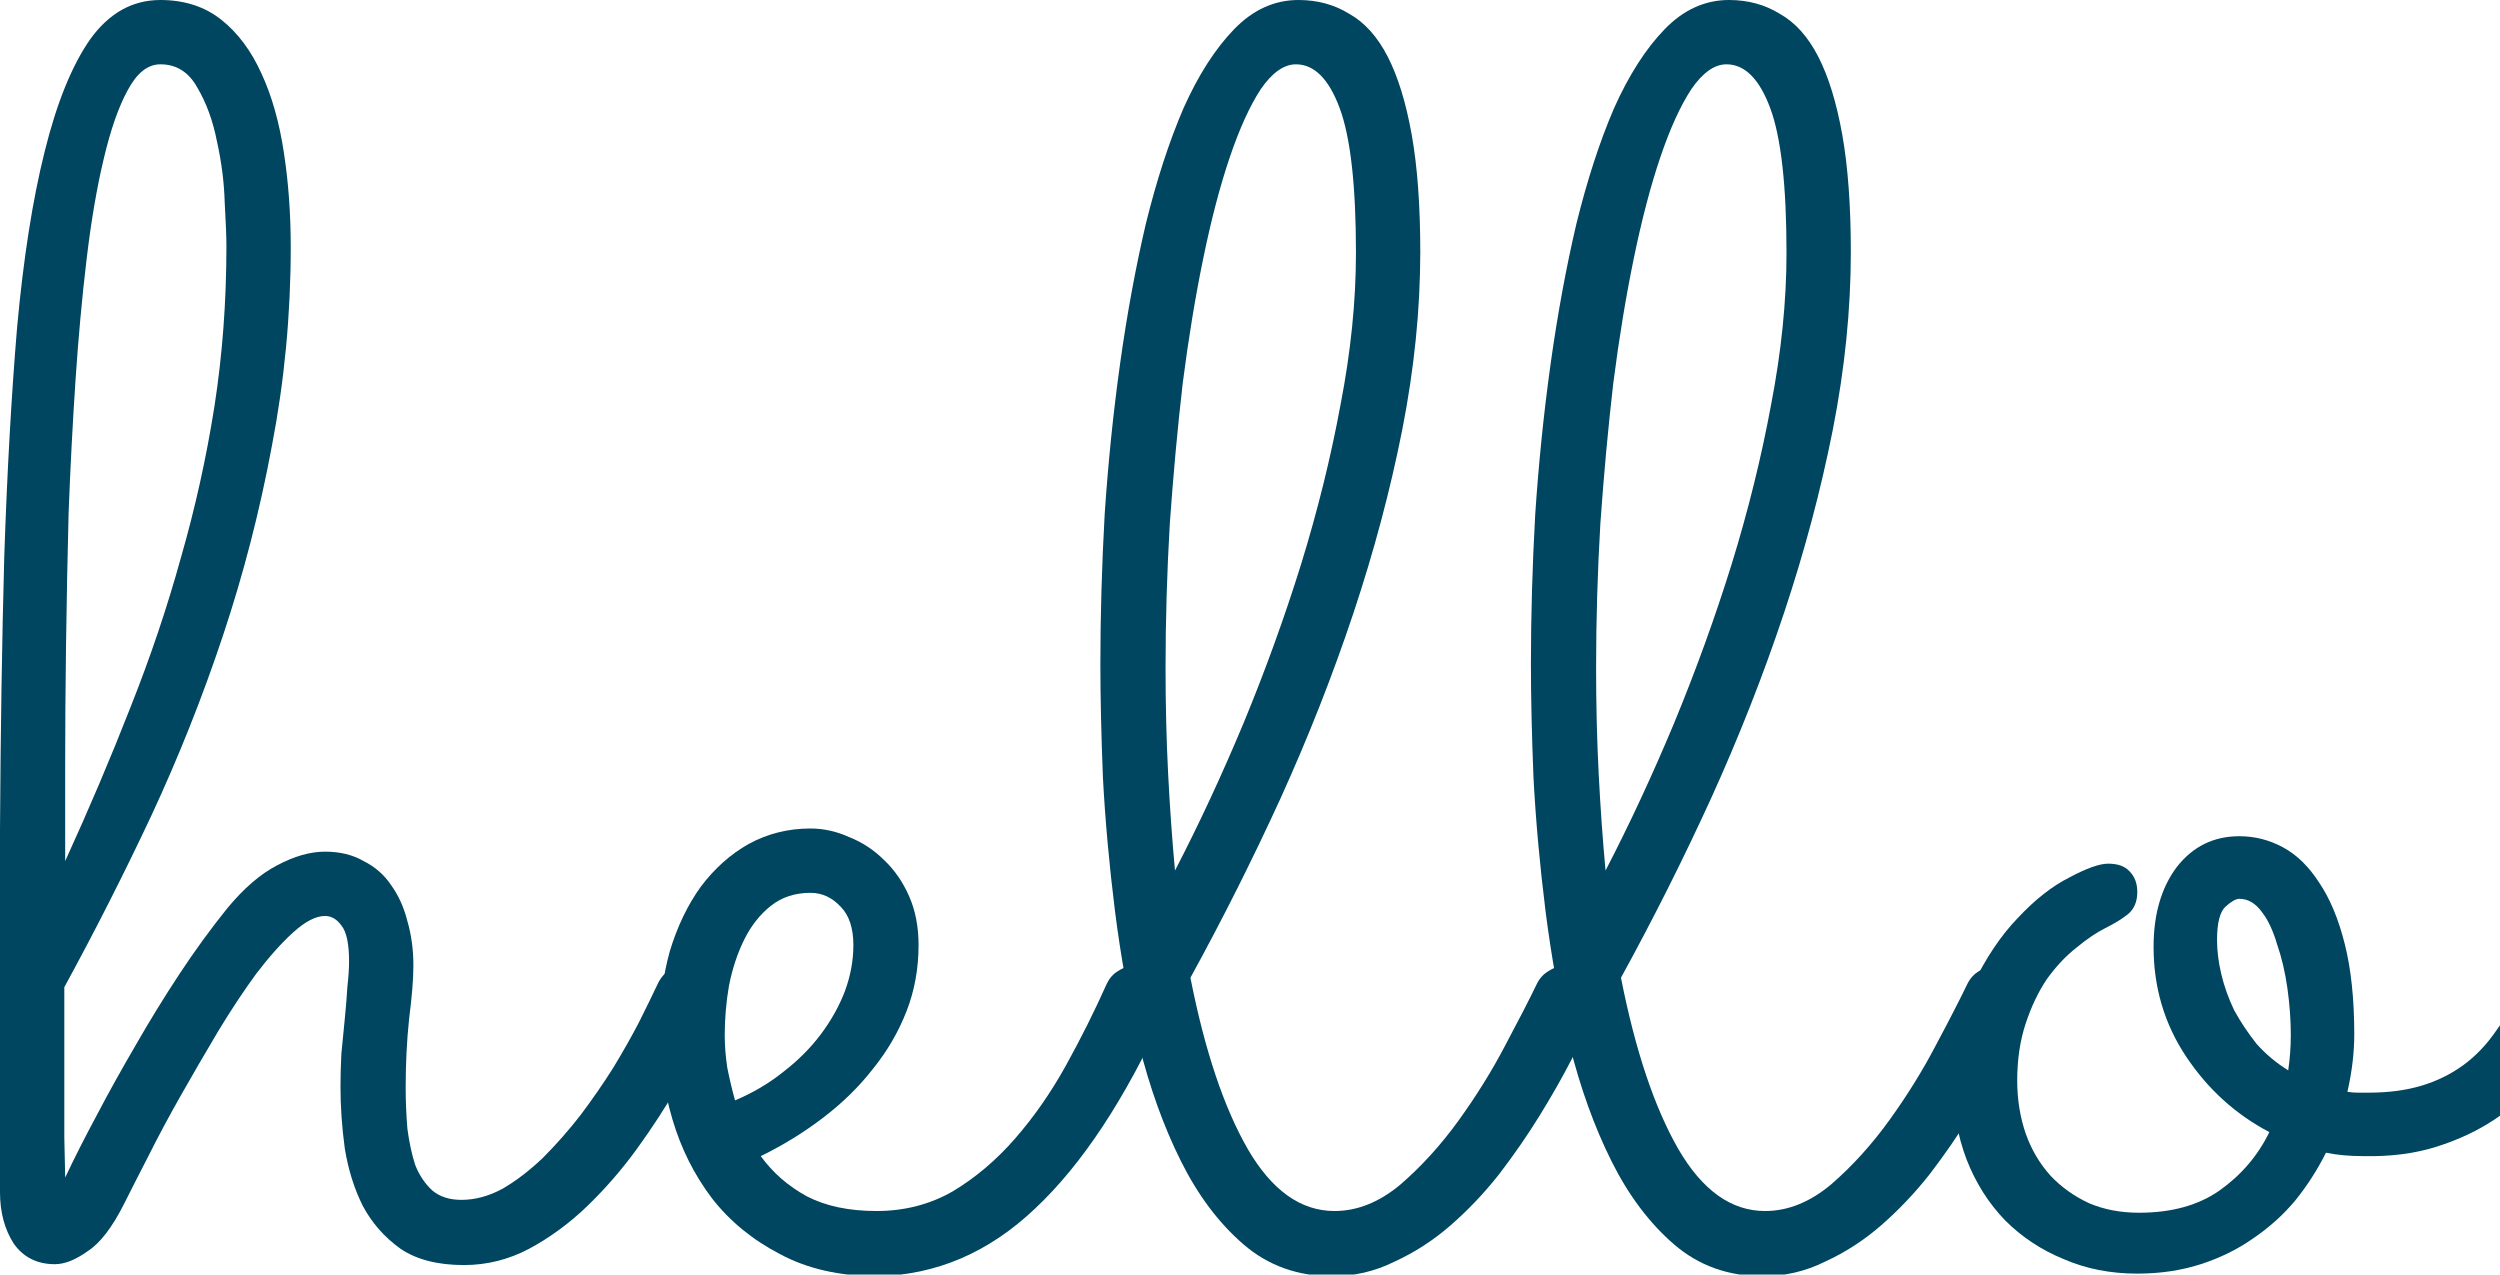
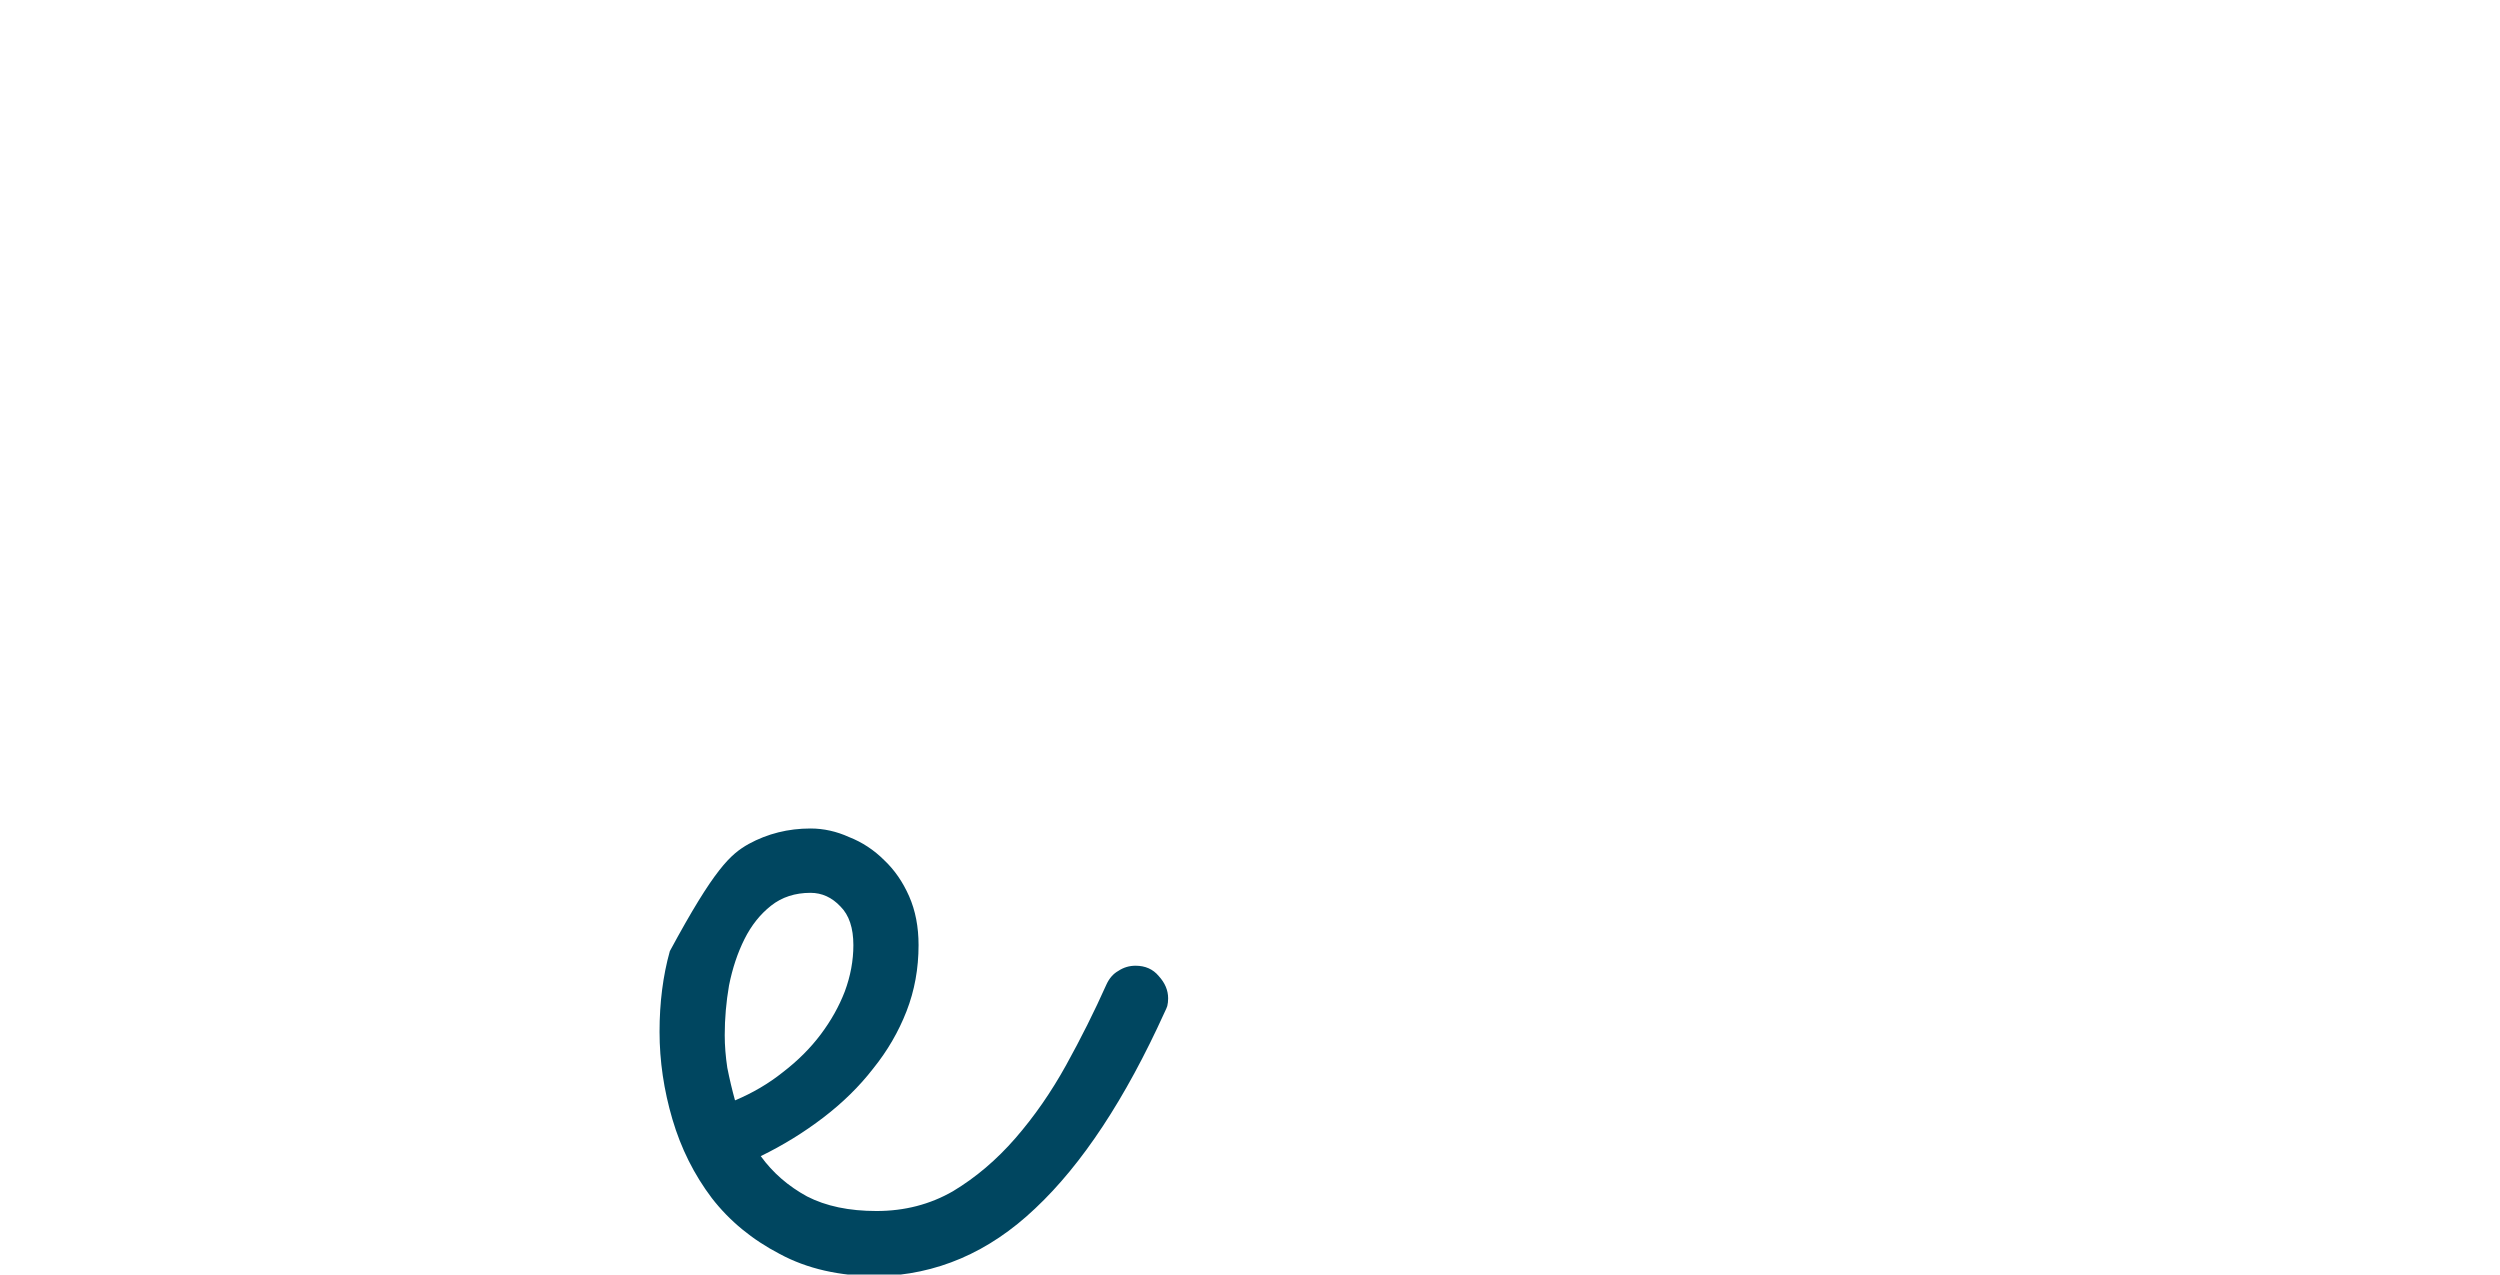
<svg xmlns="http://www.w3.org/2000/svg" width="306" height="156" viewBox="0 0 306 156" fill="none">
-   <path d="M289.317 141.51C287.568 141.51 286.028 141.37 284.698 141.09C283.649 143.189 282.389 145.149 280.919 146.968C279.449 148.718 277.735 150.258 275.775 151.587C273.886 152.917 271.751 153.967 269.372 154.737C266.992 155.507 264.403 155.891 261.603 155.891C258.314 155.891 255.305 155.297 252.575 154.107C249.846 152.987 247.466 151.412 245.437 149.383C243.407 147.283 241.833 144.799 240.713 141.929C239.593 138.99 239.033 135.771 239.033 132.272C239.033 127.793 239.838 123.908 241.448 120.619C243.057 117.26 244.912 114.495 247.011 112.326C249.111 110.086 251.211 108.442 253.31 107.392C255.41 106.272 256.984 105.712 258.034 105.712C259.224 105.712 260.099 106.027 260.659 106.657C261.288 107.287 261.603 108.127 261.603 109.177C261.603 110.366 261.218 111.276 260.449 111.906C259.749 112.466 258.839 113.026 257.719 113.586C256.599 114.145 255.41 114.95 254.15 116C252.89 116.98 251.7 118.24 250.581 119.779C249.531 121.319 248.656 123.139 247.956 125.238C247.256 127.338 246.907 129.682 246.907 132.272C246.907 134.581 247.256 136.751 247.956 138.78C248.656 140.74 249.671 142.454 251.001 143.924C252.33 145.324 253.905 146.444 255.725 147.283C257.544 148.053 259.574 148.438 261.813 148.438C265.802 148.438 269.092 147.528 271.681 145.709C274.341 143.819 276.37 141.44 277.77 138.57C273.641 136.401 270.246 133.321 267.587 129.332C264.928 125.343 263.598 120.864 263.598 115.895C263.598 111.906 264.543 108.652 266.432 106.132C268.392 103.613 270.946 102.353 274.096 102.353C275.985 102.353 277.77 102.808 279.449 103.718C281.129 104.628 282.599 106.062 283.859 108.022C285.188 109.981 286.238 112.501 287.008 115.58C287.778 118.66 288.163 122.334 288.163 126.603C288.163 128.842 287.883 131.187 287.323 133.636C287.743 133.706 288.163 133.741 288.583 133.741C289.002 133.741 289.457 133.741 289.947 133.741C292.327 133.741 294.461 133.461 296.351 132.901C298.24 132.342 299.955 131.502 301.495 130.382C303.034 129.262 304.399 127.828 305.589 126.078C306.849 124.328 308.038 122.299 309.158 119.989C309.368 119.569 309.823 119.184 310.523 118.834C311.223 118.415 311.922 118.205 312.622 118.205C313.532 118.205 314.372 118.59 315.142 119.359C315.982 120.059 316.402 121.004 316.402 122.194C316.402 122.754 316.262 123.383 315.982 124.083C315.702 124.713 315.422 125.308 315.142 125.868C313.952 127.968 312.552 129.997 310.943 131.957C309.403 133.846 307.548 135.526 305.379 136.996C303.279 138.395 300.9 139.515 298.24 140.355C295.581 141.195 292.607 141.58 289.317 141.51ZM271.366 115.055C271.366 116.385 271.541 117.785 271.891 119.254C272.241 120.724 272.766 122.194 273.466 123.663C274.236 125.063 275.145 126.428 276.195 127.758C277.315 129.017 278.61 130.102 280.079 131.012C280.289 129.542 280.394 128.107 280.394 126.708C280.394 124.818 280.254 122.894 279.974 120.934C279.694 118.974 279.275 117.19 278.715 115.58C278.225 113.901 277.595 112.571 276.825 111.591C276.055 110.541 275.145 110.016 274.096 110.016C273.676 110.016 273.116 110.331 272.416 110.961C271.716 111.591 271.366 112.956 271.366 115.055Z" fill="#004660" />
-   <path d="M247.957 123.978C247.187 125.588 246.207 127.512 245.017 129.752C243.898 131.922 242.603 134.196 241.133 136.576C239.663 138.955 238.019 141.334 236.199 143.714C234.38 146.023 232.385 148.123 230.216 150.013C228.116 151.832 225.841 153.302 223.392 154.422C221.013 155.611 218.458 156.206 215.729 156.206C211.53 156.206 207.925 154.912 204.916 152.322C201.907 149.733 199.352 146.338 197.253 142.139C195.153 137.94 193.438 133.181 192.109 127.862C190.849 122.474 189.869 117.015 189.169 111.486C188.47 105.887 187.98 100.463 187.7 95.214C187.49 89.966 187.385 85.312 187.385 81.252C187.385 75.374 187.56 69.285 187.91 62.986C188.33 56.688 188.959 50.529 189.799 44.51C190.639 38.492 191.689 32.788 192.949 27.399C194.278 22.01 195.818 17.286 197.568 13.227C199.387 9.168 201.452 5.949 203.761 3.569C206.071 1.19 208.695 0 211.635 0C213.944 0 216.009 0.56 217.828 1.68C219.718 2.729 221.292 4.479 222.552 6.928C223.812 9.378 224.792 12.562 225.492 16.481C226.191 20.401 226.541 25.195 226.541 30.863C226.541 37.862 225.806 45.105 224.337 52.594C222.867 60.012 220.873 67.5 218.353 75.059C215.834 82.617 212.859 90.175 209.43 97.734C206.001 105.222 202.327 112.536 198.407 119.674C200.157 128.562 202.502 135.561 205.441 140.67C208.38 145.709 211.914 148.228 216.044 148.228C218.843 148.228 221.537 147.143 224.127 144.974C226.716 142.734 229.096 140.11 231.265 137.1C233.435 134.091 235.324 131.047 236.934 127.967C238.614 124.818 239.908 122.299 240.818 120.409C241.168 119.709 241.658 119.184 242.288 118.834C242.918 118.414 243.618 118.204 244.387 118.204C245.577 118.204 246.522 118.624 247.222 119.464C247.992 120.304 248.377 121.249 248.377 122.299C248.377 122.719 248.237 123.278 247.957 123.978ZM195.363 81.777C195.363 86.256 195.468 90.56 195.678 94.69C195.888 98.819 196.168 102.773 196.518 106.552C199.457 100.883 202.257 94.865 204.916 88.496C207.575 82.057 209.92 75.584 211.949 69.075C213.979 62.496 215.589 55.988 216.778 49.549C218.038 43.041 218.668 36.847 218.668 30.968C218.668 22.71 218.003 16.796 216.673 13.227C215.344 9.658 213.559 7.873 211.32 7.873C209.85 7.873 208.415 8.888 207.016 10.918C205.686 12.947 204.426 15.712 203.236 19.211C202.047 22.71 200.962 26.839 199.982 31.598C199.002 36.357 198.162 41.466 197.463 46.925C196.833 52.384 196.308 58.087 195.888 64.036C195.538 69.985 195.363 75.899 195.363 81.777Z" fill="#004660" />
-   <path d="M195.257 123.978C194.488 125.588 193.508 127.512 192.318 129.752C191.198 131.922 189.904 134.196 188.434 136.576C186.964 138.955 185.32 141.334 183.5 143.714C181.68 146.023 179.686 148.123 177.516 150.013C175.417 151.832 173.142 153.302 170.693 154.422C168.313 155.611 165.759 156.206 163.029 156.206C158.83 156.206 155.226 154.912 152.217 152.322C149.207 149.733 146.653 146.338 144.553 142.139C142.454 137.94 140.739 133.181 139.41 127.862C138.15 122.474 137.17 117.015 136.47 111.486C135.77 105.887 135.28 100.463 135 95.214C134.791 89.966 134.686 85.312 134.686 81.252C134.686 75.374 134.861 69.285 135.21 62.986C135.63 56.688 136.26 50.529 137.1 44.51C137.94 38.492 138.99 32.788 140.249 27.399C141.579 22.01 143.119 17.286 144.868 13.227C146.688 9.168 148.753 5.949 151.062 3.569C153.372 1.19 155.996 0 158.935 0C161.245 0 163.309 0.56 165.129 1.68C167.019 2.729 168.593 4.479 169.853 6.928C171.113 9.378 172.092 12.562 172.792 16.481C173.492 20.401 173.842 25.195 173.842 30.863C173.842 37.862 173.107 45.105 171.638 52.594C170.168 60.012 168.173 67.5 165.654 75.059C163.134 82.617 160.16 90.175 156.731 97.734C153.302 105.222 149.627 112.536 145.708 119.674C147.458 128.562 149.802 135.561 152.742 140.67C155.681 145.709 159.215 148.228 163.344 148.228C166.144 148.228 168.838 147.143 171.428 144.974C174.017 142.734 176.397 140.11 178.566 137.1C180.736 134.091 182.625 131.047 184.235 127.967C185.914 124.818 187.209 122.299 188.119 120.409C188.469 119.709 188.959 119.184 189.589 118.834C190.219 118.414 190.918 118.204 191.688 118.204C192.878 118.204 193.823 118.624 194.523 119.464C195.292 120.304 195.677 121.249 195.677 122.299C195.677 122.719 195.537 123.278 195.257 123.978ZM142.664 81.777C142.664 86.256 142.769 90.56 142.979 94.69C143.189 98.819 143.469 102.773 143.819 106.552C146.758 100.883 149.557 94.865 152.217 88.496C154.876 82.057 157.221 75.584 159.25 69.075C161.28 62.496 162.889 55.988 164.079 49.549C165.339 43.041 165.969 36.847 165.969 30.968C165.969 22.71 165.304 16.796 163.974 13.227C162.645 9.658 160.86 7.873 158.62 7.873C157.151 7.873 155.716 8.888 154.316 10.918C152.987 12.947 151.727 15.712 150.537 19.211C149.347 22.71 148.263 26.839 147.283 31.598C146.303 36.357 145.463 41.466 144.763 46.925C144.134 52.384 143.609 58.087 143.189 64.036C142.839 69.985 142.664 75.899 142.664 81.777Z" fill="#004660" />
-   <path d="M93.116 141.51C94.585 143.539 96.475 145.184 98.785 146.444C101.094 147.633 103.929 148.228 107.288 148.228C110.717 148.228 113.831 147.423 116.631 145.814C119.43 144.134 121.985 141.964 124.294 139.305C126.604 136.646 128.668 133.671 130.488 130.382C132.307 127.093 133.952 123.803 135.422 120.514C135.772 119.744 136.262 119.184 136.891 118.834C137.521 118.415 138.221 118.205 138.991 118.205C140.181 118.205 141.125 118.624 141.825 119.464C142.595 120.304 142.98 121.214 142.98 122.194C142.98 122.544 142.945 122.859 142.875 123.139C142.805 123.348 142.7 123.593 142.56 123.873C137.731 134.511 132.447 142.524 126.709 147.913C121.04 153.302 114.601 156.066 107.393 156.206C102.774 156.206 98.785 155.297 95.425 153.477C92.066 151.727 89.302 149.453 87.132 146.653C84.963 143.784 83.353 140.565 82.303 136.996C81.253 133.426 80.728 129.857 80.728 126.288C80.728 122.719 81.148 119.429 81.988 116.42C82.898 113.411 84.158 110.786 85.767 108.547C87.447 106.307 89.407 104.558 91.646 103.298C93.956 102.038 96.475 101.408 99.204 101.408C100.814 101.408 102.389 101.758 103.929 102.458C105.538 103.088 106.973 104.033 108.233 105.292C109.492 106.482 110.507 107.952 111.277 109.701C112.047 111.451 112.432 113.446 112.432 115.685C112.432 118.555 111.942 121.249 110.962 123.768C109.982 126.288 108.618 128.632 106.868 130.802C105.188 132.971 103.159 134.966 100.779 136.786C98.4 138.605 95.845 140.18 93.116 141.51ZM89.966 134.686C92.136 133.776 94.096 132.621 95.845 131.222C97.665 129.822 99.204 128.282 100.464 126.603C101.724 124.923 102.704 123.174 103.404 121.354C104.103 119.464 104.453 117.575 104.453 115.685C104.453 113.586 103.929 112.011 102.879 110.961C101.829 109.841 100.604 109.282 99.204 109.282C97.315 109.282 95.705 109.806 94.376 110.856C93.046 111.906 91.961 113.271 91.121 114.95C90.281 116.63 89.652 118.52 89.232 120.619C88.882 122.649 88.707 124.678 88.707 126.708C88.707 127.967 88.812 129.297 89.022 130.697C89.302 132.097 89.617 133.426 89.966 134.686Z" fill="#004660" />
-   <path d="M7.978 144.134C9.098 141.754 10.393 139.2 11.862 136.471C13.332 133.671 14.907 130.837 16.586 127.967C18.266 125.028 20.051 122.124 21.94 119.254C23.83 116.385 25.789 113.69 27.819 111.171C29.849 108.722 31.878 106.972 33.908 105.922C36.007 104.802 37.967 104.242 39.786 104.242C41.606 104.242 43.181 104.627 44.51 105.397C45.91 106.097 47.03 107.077 47.87 108.337C48.779 109.596 49.444 111.066 49.864 112.746C50.354 114.425 50.599 116.245 50.599 118.204C50.599 119.814 50.424 121.984 50.074 124.713C49.794 127.372 49.654 130.172 49.654 133.111C49.654 134.791 49.724 136.471 49.864 138.15C50.074 139.76 50.389 141.23 50.809 142.559C51.299 143.819 51.999 144.869 52.909 145.709C53.818 146.478 55.008 146.863 56.478 146.863C58.157 146.863 59.837 146.408 61.517 145.499C63.196 144.519 64.841 143.259 66.451 141.719C68.06 140.11 69.6 138.36 71.07 136.471C72.539 134.511 73.869 132.586 75.059 130.697C76.249 128.737 77.298 126.883 78.208 125.133C79.118 123.313 79.853 121.809 80.413 120.619C81.112 119.009 82.337 118.204 84.087 118.204C85.277 118.204 86.221 118.624 86.921 119.464C87.621 120.304 87.971 121.214 87.971 122.194C87.971 122.753 87.866 123.278 87.656 123.768C87.376 124.328 86.816 125.483 85.977 127.233C85.207 128.982 84.122 131.012 82.722 133.321C81.392 135.631 79.818 138.045 77.998 140.565C76.179 143.084 74.149 145.429 71.909 147.598C69.74 149.698 67.361 151.447 64.771 152.847C62.252 154.177 59.592 154.842 56.793 154.842C53.574 154.842 50.984 154.177 49.024 152.847C47.065 151.447 45.525 149.698 44.405 147.598C43.356 145.499 42.621 143.154 42.201 140.565C41.851 137.975 41.676 135.456 41.676 133.006C41.676 131.747 41.711 130.417 41.781 129.017C41.921 127.547 42.061 126.113 42.201 124.713C42.341 123.313 42.446 122.019 42.516 120.829C42.656 119.569 42.726 118.519 42.726 117.68C42.726 115.51 42.411 114.04 41.781 113.271C41.221 112.501 40.556 112.116 39.786 112.116C38.667 112.116 37.372 112.781 35.902 114.11C34.503 115.37 32.998 117.05 31.388 119.149C29.849 121.249 28.274 123.628 26.664 126.288C25.125 128.877 23.62 131.467 22.15 134.056C20.68 136.645 19.351 139.13 18.161 141.509C16.971 143.819 15.992 145.744 15.222 147.283C13.752 150.223 12.247 152.182 10.708 153.162C9.238 154.212 7.908 154.737 6.719 154.737C4.549 154.737 2.869 153.897 1.68 152.217C0.56 150.468 0 148.368 0 145.918V139.305C0 126.078 0 113.48 0 101.513C0.07 89.476 0.245 78.313 0.525 68.025C0.875 57.667 1.4 48.325 2.1 39.996C2.869 31.598 3.989 24.46 5.459 18.581C6.929 12.632 8.783 8.048 11.023 4.829C13.332 1.61 16.201 0 19.631 0C22.57 0 25.055 0.805 27.084 2.414C29.114 4.024 30.758 6.229 32.018 9.028C33.278 11.758 34.188 14.977 34.748 18.686C35.307 22.325 35.587 26.174 35.587 30.233C35.587 38.492 34.818 46.61 33.278 54.588C31.808 62.496 29.814 70.23 27.294 77.788C24.775 85.347 21.835 92.73 18.476 99.938C15.117 107.077 11.582 114.04 7.873 120.829C7.873 122.089 7.873 123.593 7.873 125.343C7.873 127.093 7.873 128.842 7.873 130.592C7.873 132.341 7.873 133.986 7.873 135.526C7.873 137.065 7.873 138.29 7.873 139.2L7.978 144.134ZM7.978 105.397C10.918 98.959 13.577 92.695 15.957 86.606C18.406 80.448 20.471 74.324 22.15 68.235C23.9 62.147 25.265 55.988 26.244 49.759C27.224 43.461 27.714 36.917 27.714 30.128C27.714 29.009 27.644 27.224 27.504 24.775C27.434 22.325 27.119 19.841 26.559 17.321C26.069 14.802 25.265 12.597 24.145 10.708C23.095 8.818 21.59 7.873 19.631 7.873C18.091 7.873 16.761 8.923 15.642 11.023C14.522 13.052 13.542 15.852 12.702 19.421C11.862 22.92 11.163 27.014 10.603 31.703C10.043 36.392 9.588 41.361 9.238 46.61C8.888 51.859 8.608 57.248 8.398 62.776C8.258 68.305 8.153 73.694 8.083 78.943C8.013 84.122 7.978 88.986 7.978 93.535C7.978 98.084 7.978 102.038 7.978 105.397Z" fill="#004660" />
+   <path d="M93.116 141.51C94.585 143.539 96.475 145.184 98.785 146.444C101.094 147.633 103.929 148.228 107.288 148.228C110.717 148.228 113.831 147.423 116.631 145.814C119.43 144.134 121.985 141.964 124.294 139.305C126.604 136.646 128.668 133.671 130.488 130.382C132.307 127.093 133.952 123.803 135.422 120.514C135.772 119.744 136.262 119.184 136.891 118.834C137.521 118.415 138.221 118.205 138.991 118.205C140.181 118.205 141.125 118.624 141.825 119.464C142.595 120.304 142.98 121.214 142.98 122.194C142.98 122.544 142.945 122.859 142.875 123.139C142.805 123.348 142.7 123.593 142.56 123.873C137.731 134.511 132.447 142.524 126.709 147.913C121.04 153.302 114.601 156.066 107.393 156.206C102.774 156.206 98.785 155.297 95.425 153.477C92.066 151.727 89.302 149.453 87.132 146.653C84.963 143.784 83.353 140.565 82.303 136.996C81.253 133.426 80.728 129.857 80.728 126.288C80.728 122.719 81.148 119.429 81.988 116.42C87.447 106.307 89.407 104.558 91.646 103.298C93.956 102.038 96.475 101.408 99.204 101.408C100.814 101.408 102.389 101.758 103.929 102.458C105.538 103.088 106.973 104.033 108.233 105.292C109.492 106.482 110.507 107.952 111.277 109.701C112.047 111.451 112.432 113.446 112.432 115.685C112.432 118.555 111.942 121.249 110.962 123.768C109.982 126.288 108.618 128.632 106.868 130.802C105.188 132.971 103.159 134.966 100.779 136.786C98.4 138.605 95.845 140.18 93.116 141.51ZM89.966 134.686C92.136 133.776 94.096 132.621 95.845 131.222C97.665 129.822 99.204 128.282 100.464 126.603C101.724 124.923 102.704 123.174 103.404 121.354C104.103 119.464 104.453 117.575 104.453 115.685C104.453 113.586 103.929 112.011 102.879 110.961C101.829 109.841 100.604 109.282 99.204 109.282C97.315 109.282 95.705 109.806 94.376 110.856C93.046 111.906 91.961 113.271 91.121 114.95C90.281 116.63 89.652 118.52 89.232 120.619C88.882 122.649 88.707 124.678 88.707 126.708C88.707 127.967 88.812 129.297 89.022 130.697C89.302 132.097 89.617 133.426 89.966 134.686Z" fill="#004660" />
</svg>